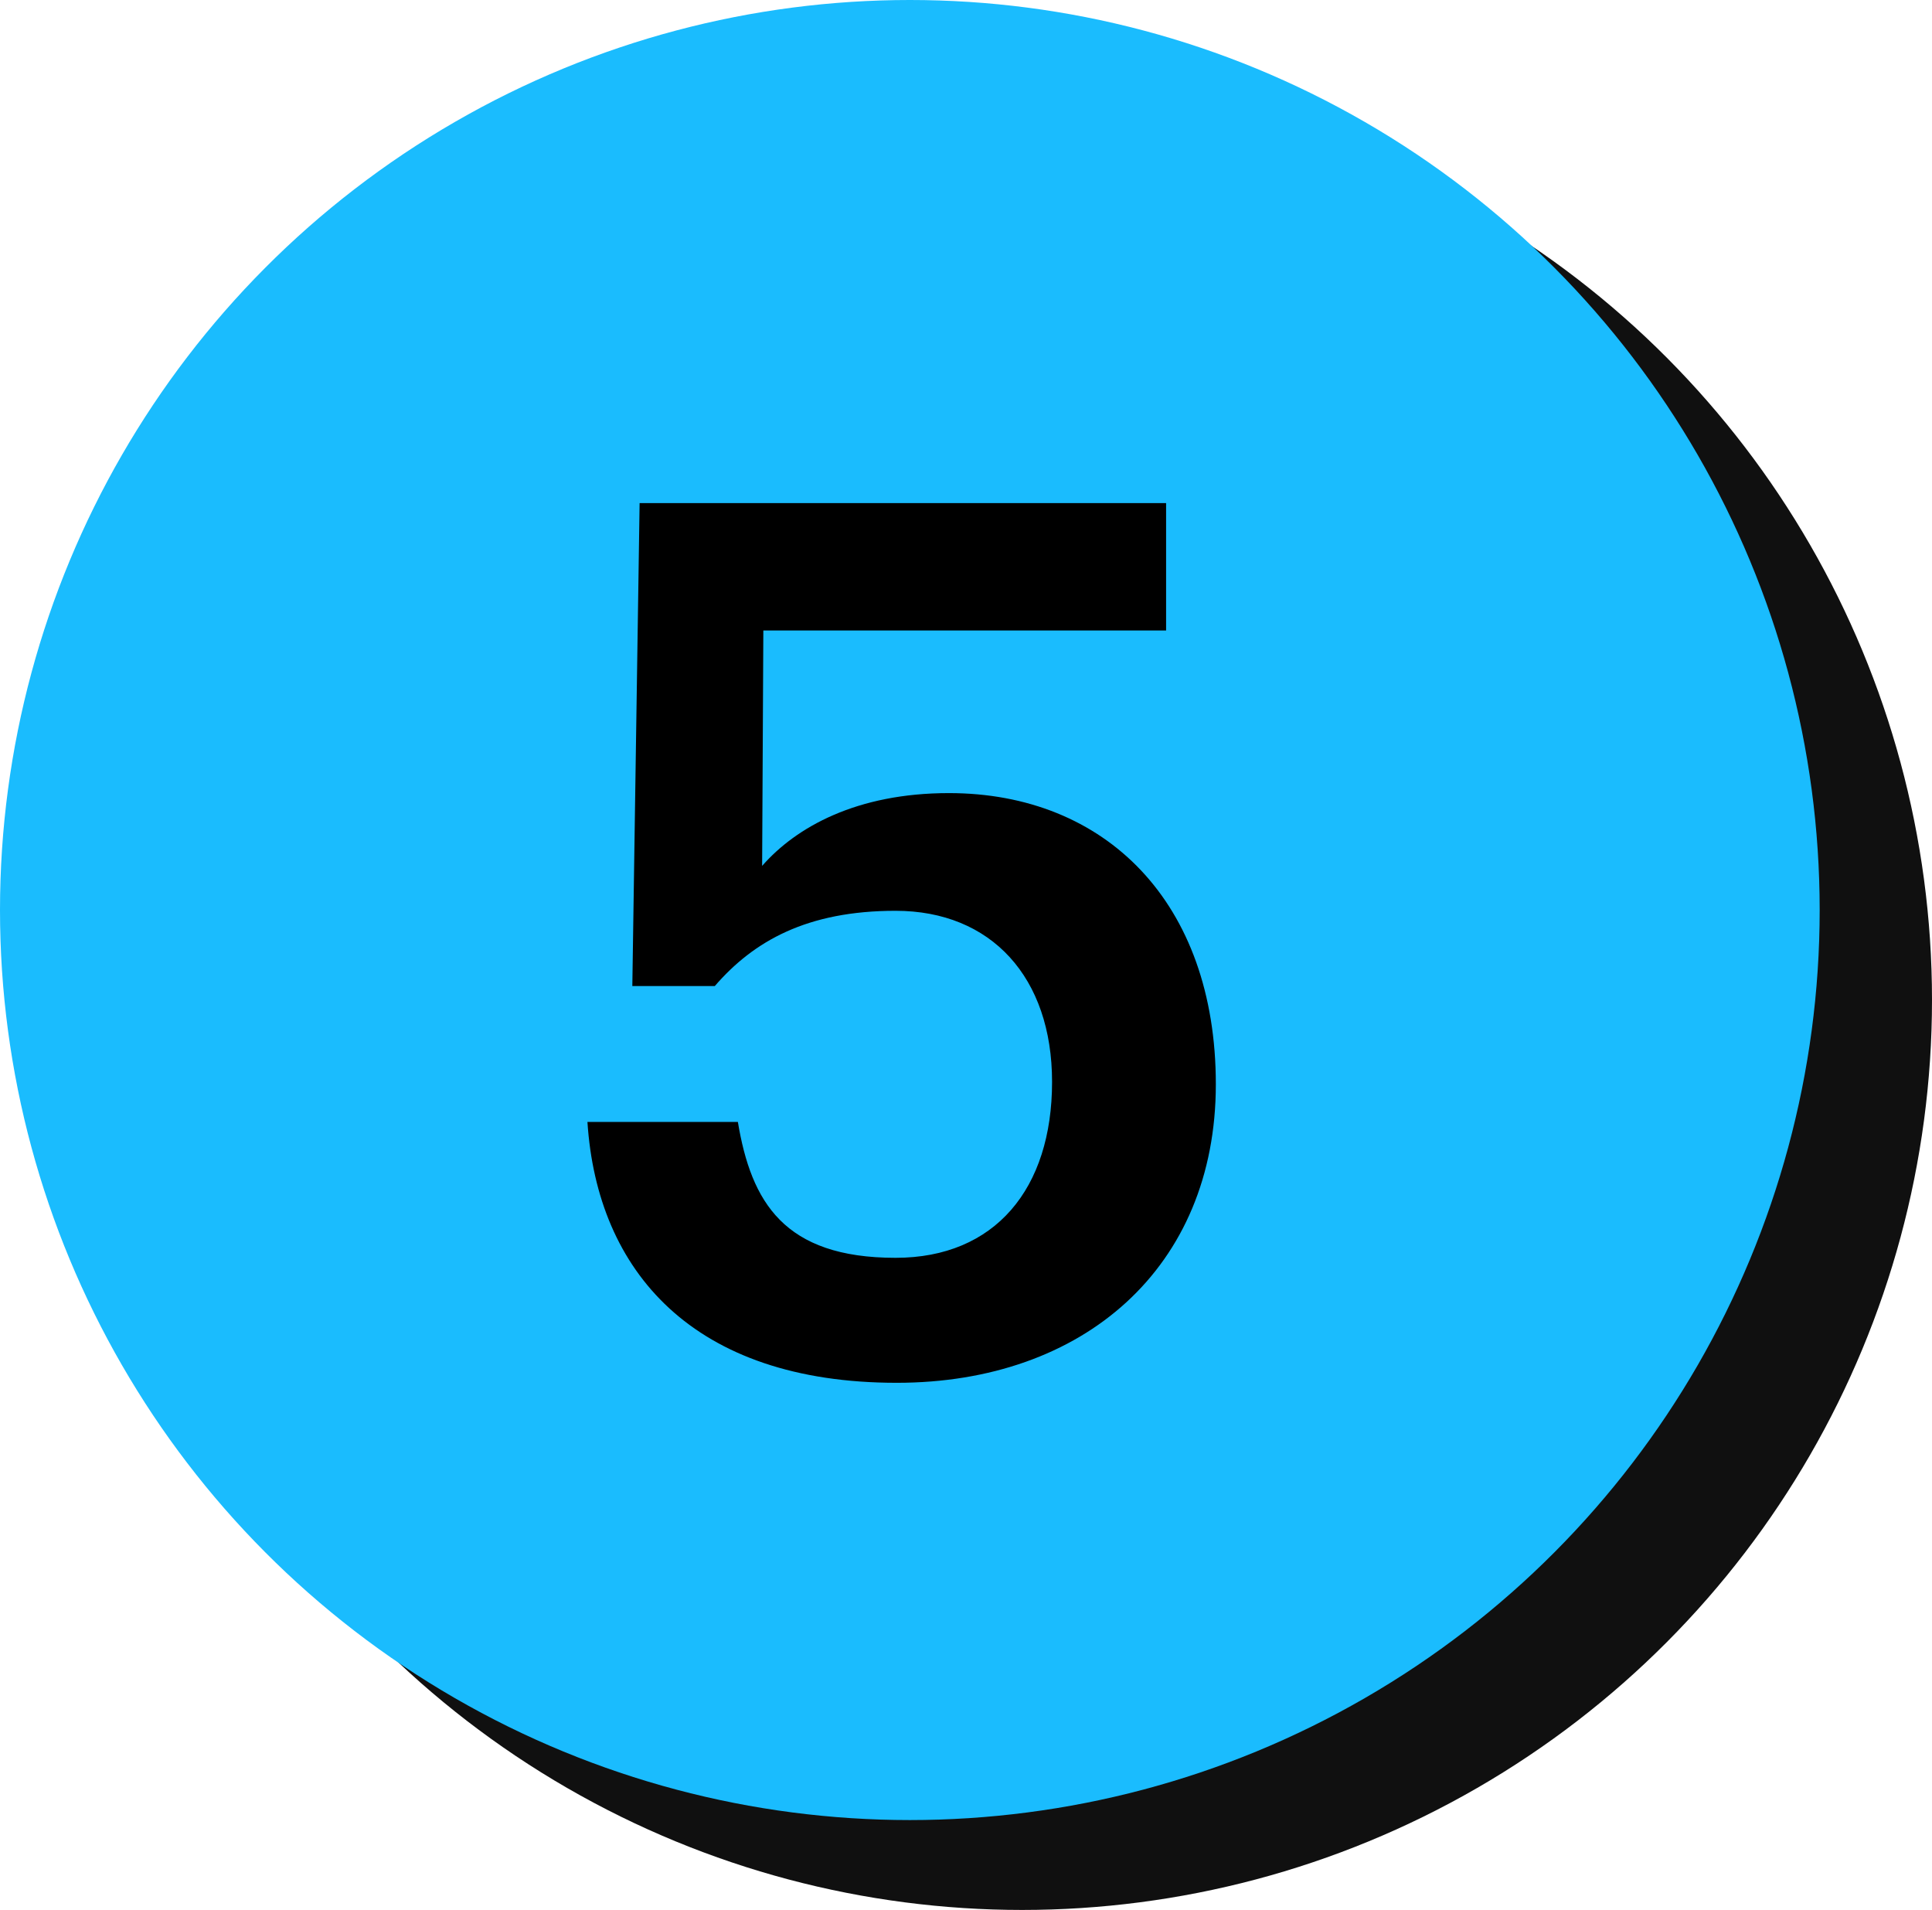
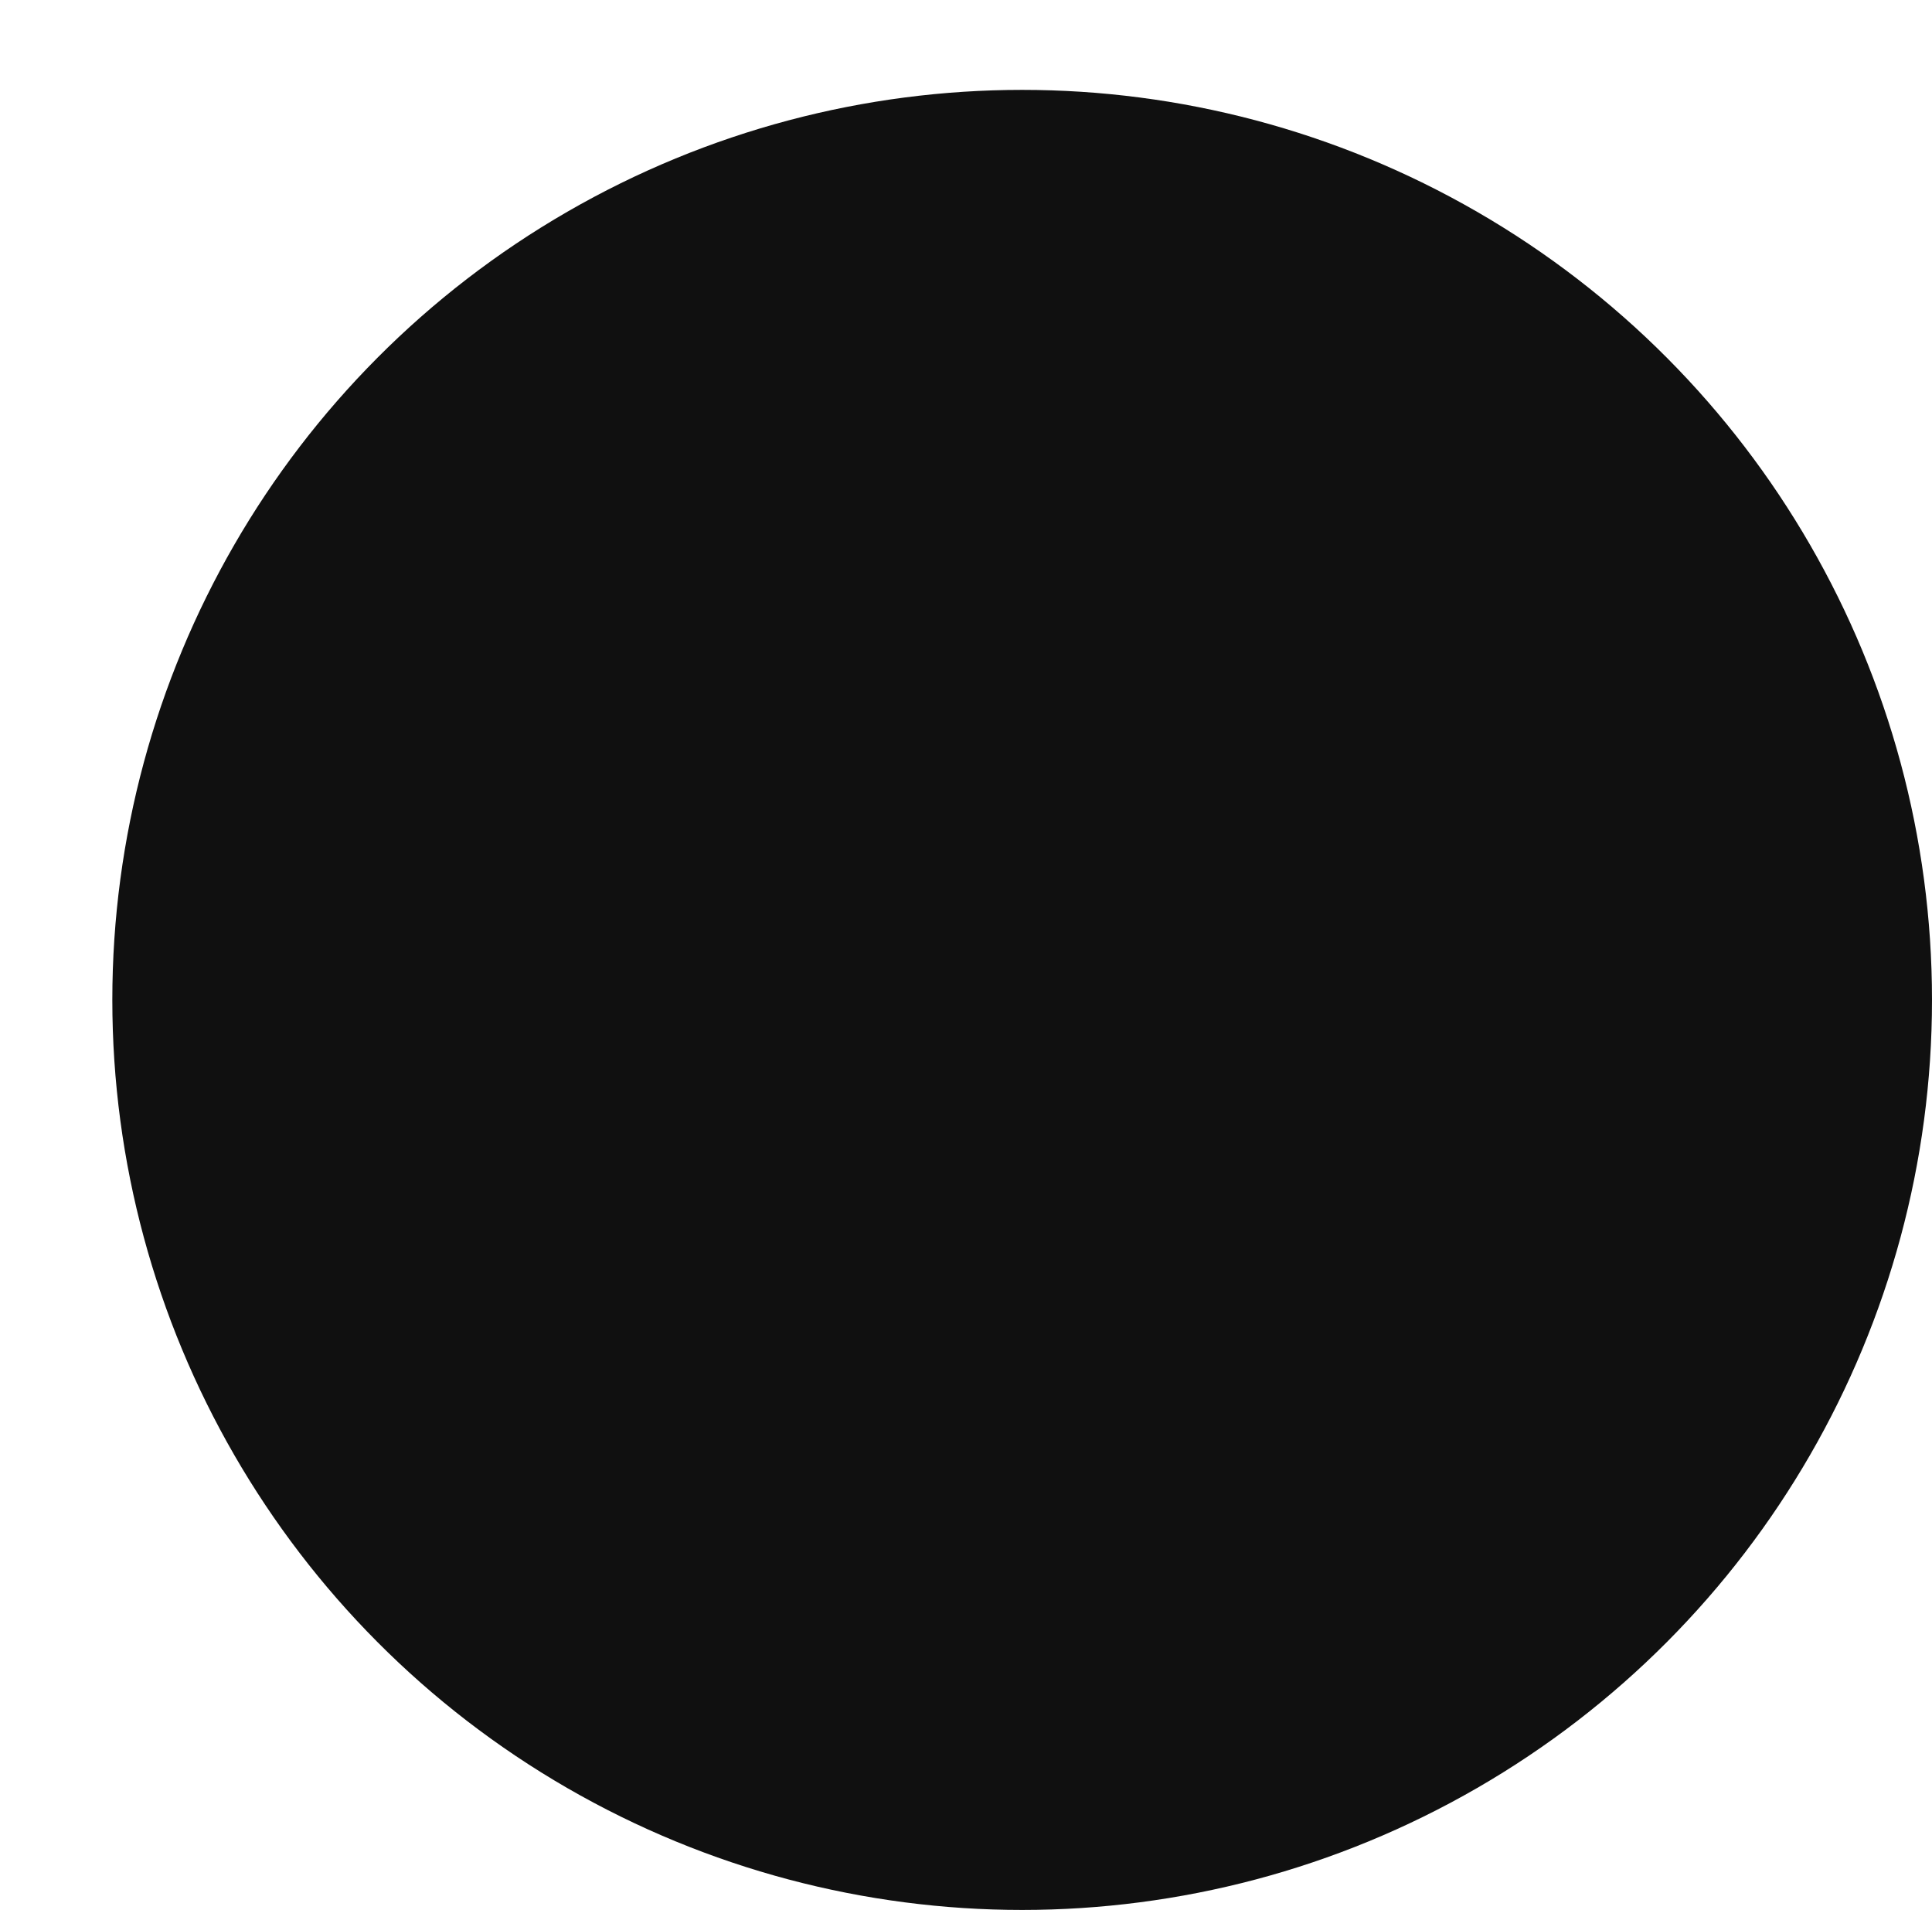
<svg xmlns="http://www.w3.org/2000/svg" width="86" height="85" viewBox="0 0 86 85" fill="none">
  <circle cx="45.5" cy="44.5" r="40.5" fill="#101010" />
-   <circle cx="40.5" cy="40.5" r="40.5" fill="#1ABCFE" />
-   <path d="M39.919 61.54C30.847 61.54 26.581 56.572 26.149 49.93H32.845C33.439 53.494 34.897 55.978 39.865 55.978C44.293 55.978 46.831 52.9 46.831 48.148C46.831 43.504 44.131 40.534 39.865 40.534C35.923 40.534 33.547 41.884 31.819 43.882H28.147L28.471 22.39H51.907V28.06H33.979L33.925 38.536C35.437 36.808 38.137 35.296 42.241 35.296C49.207 35.296 54.121 40.156 54.121 48.256C54.121 56.41 48.235 61.54 39.919 61.54Z" fill="black" />
</svg>